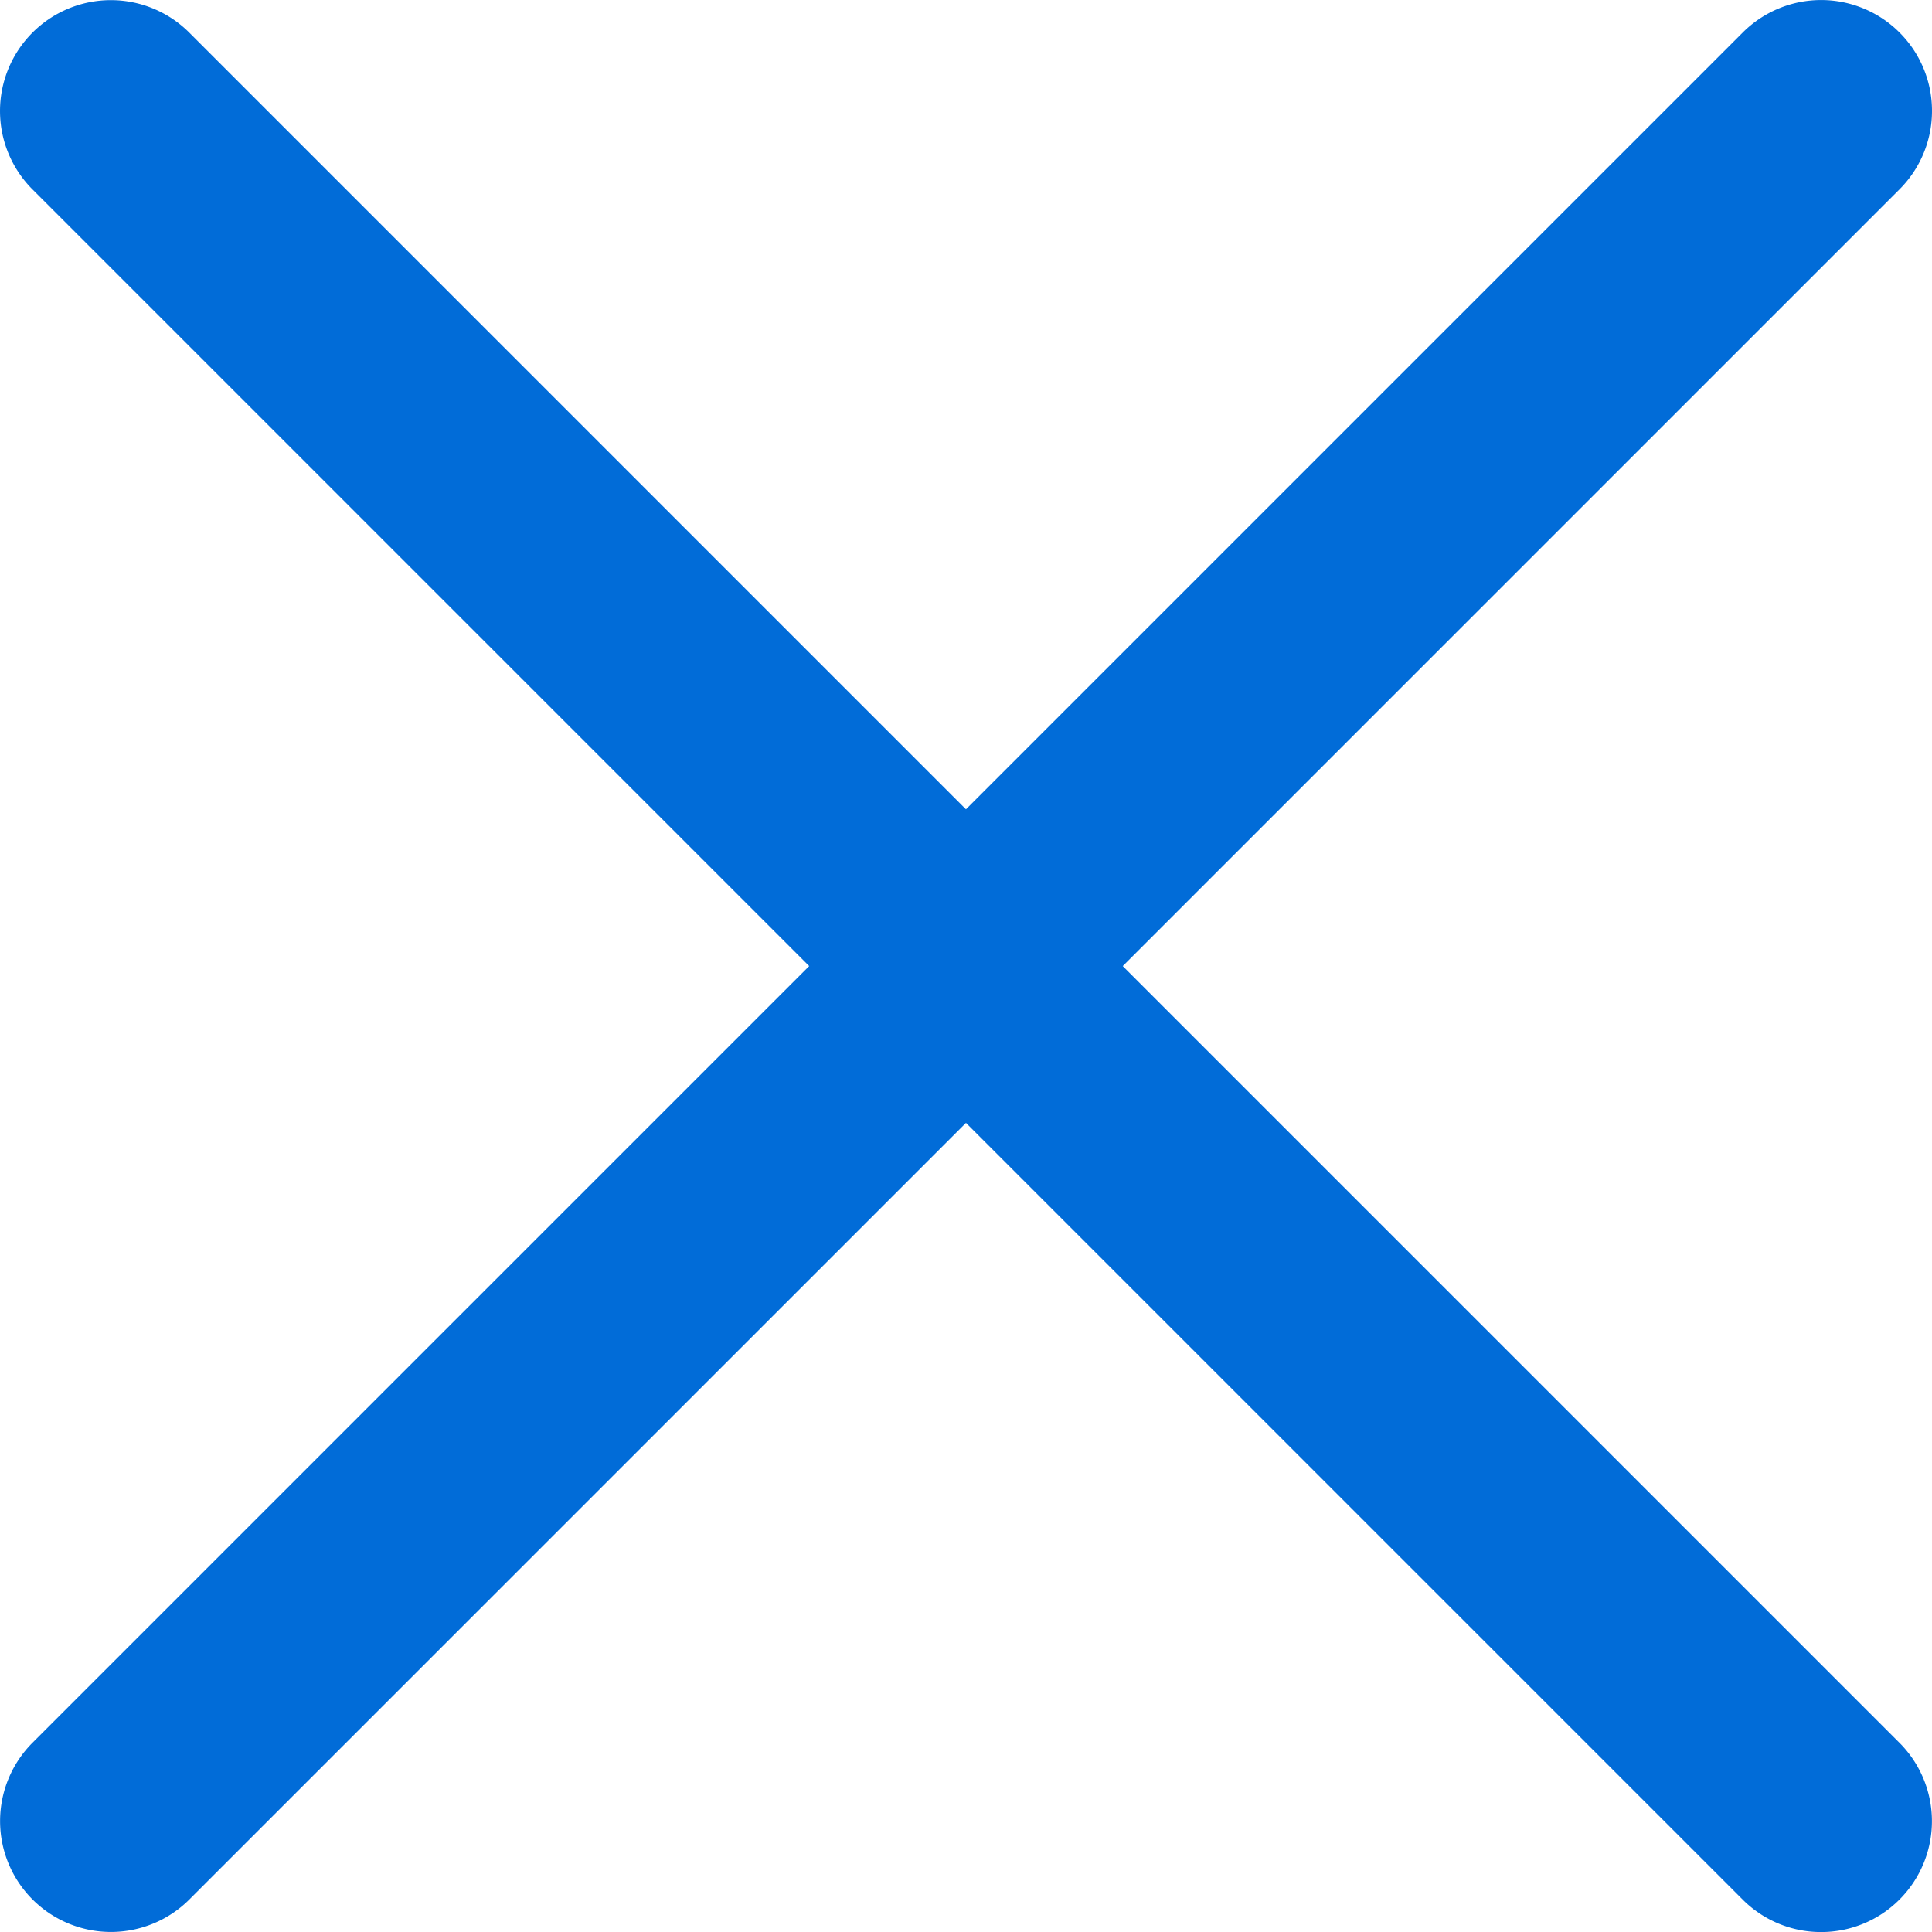
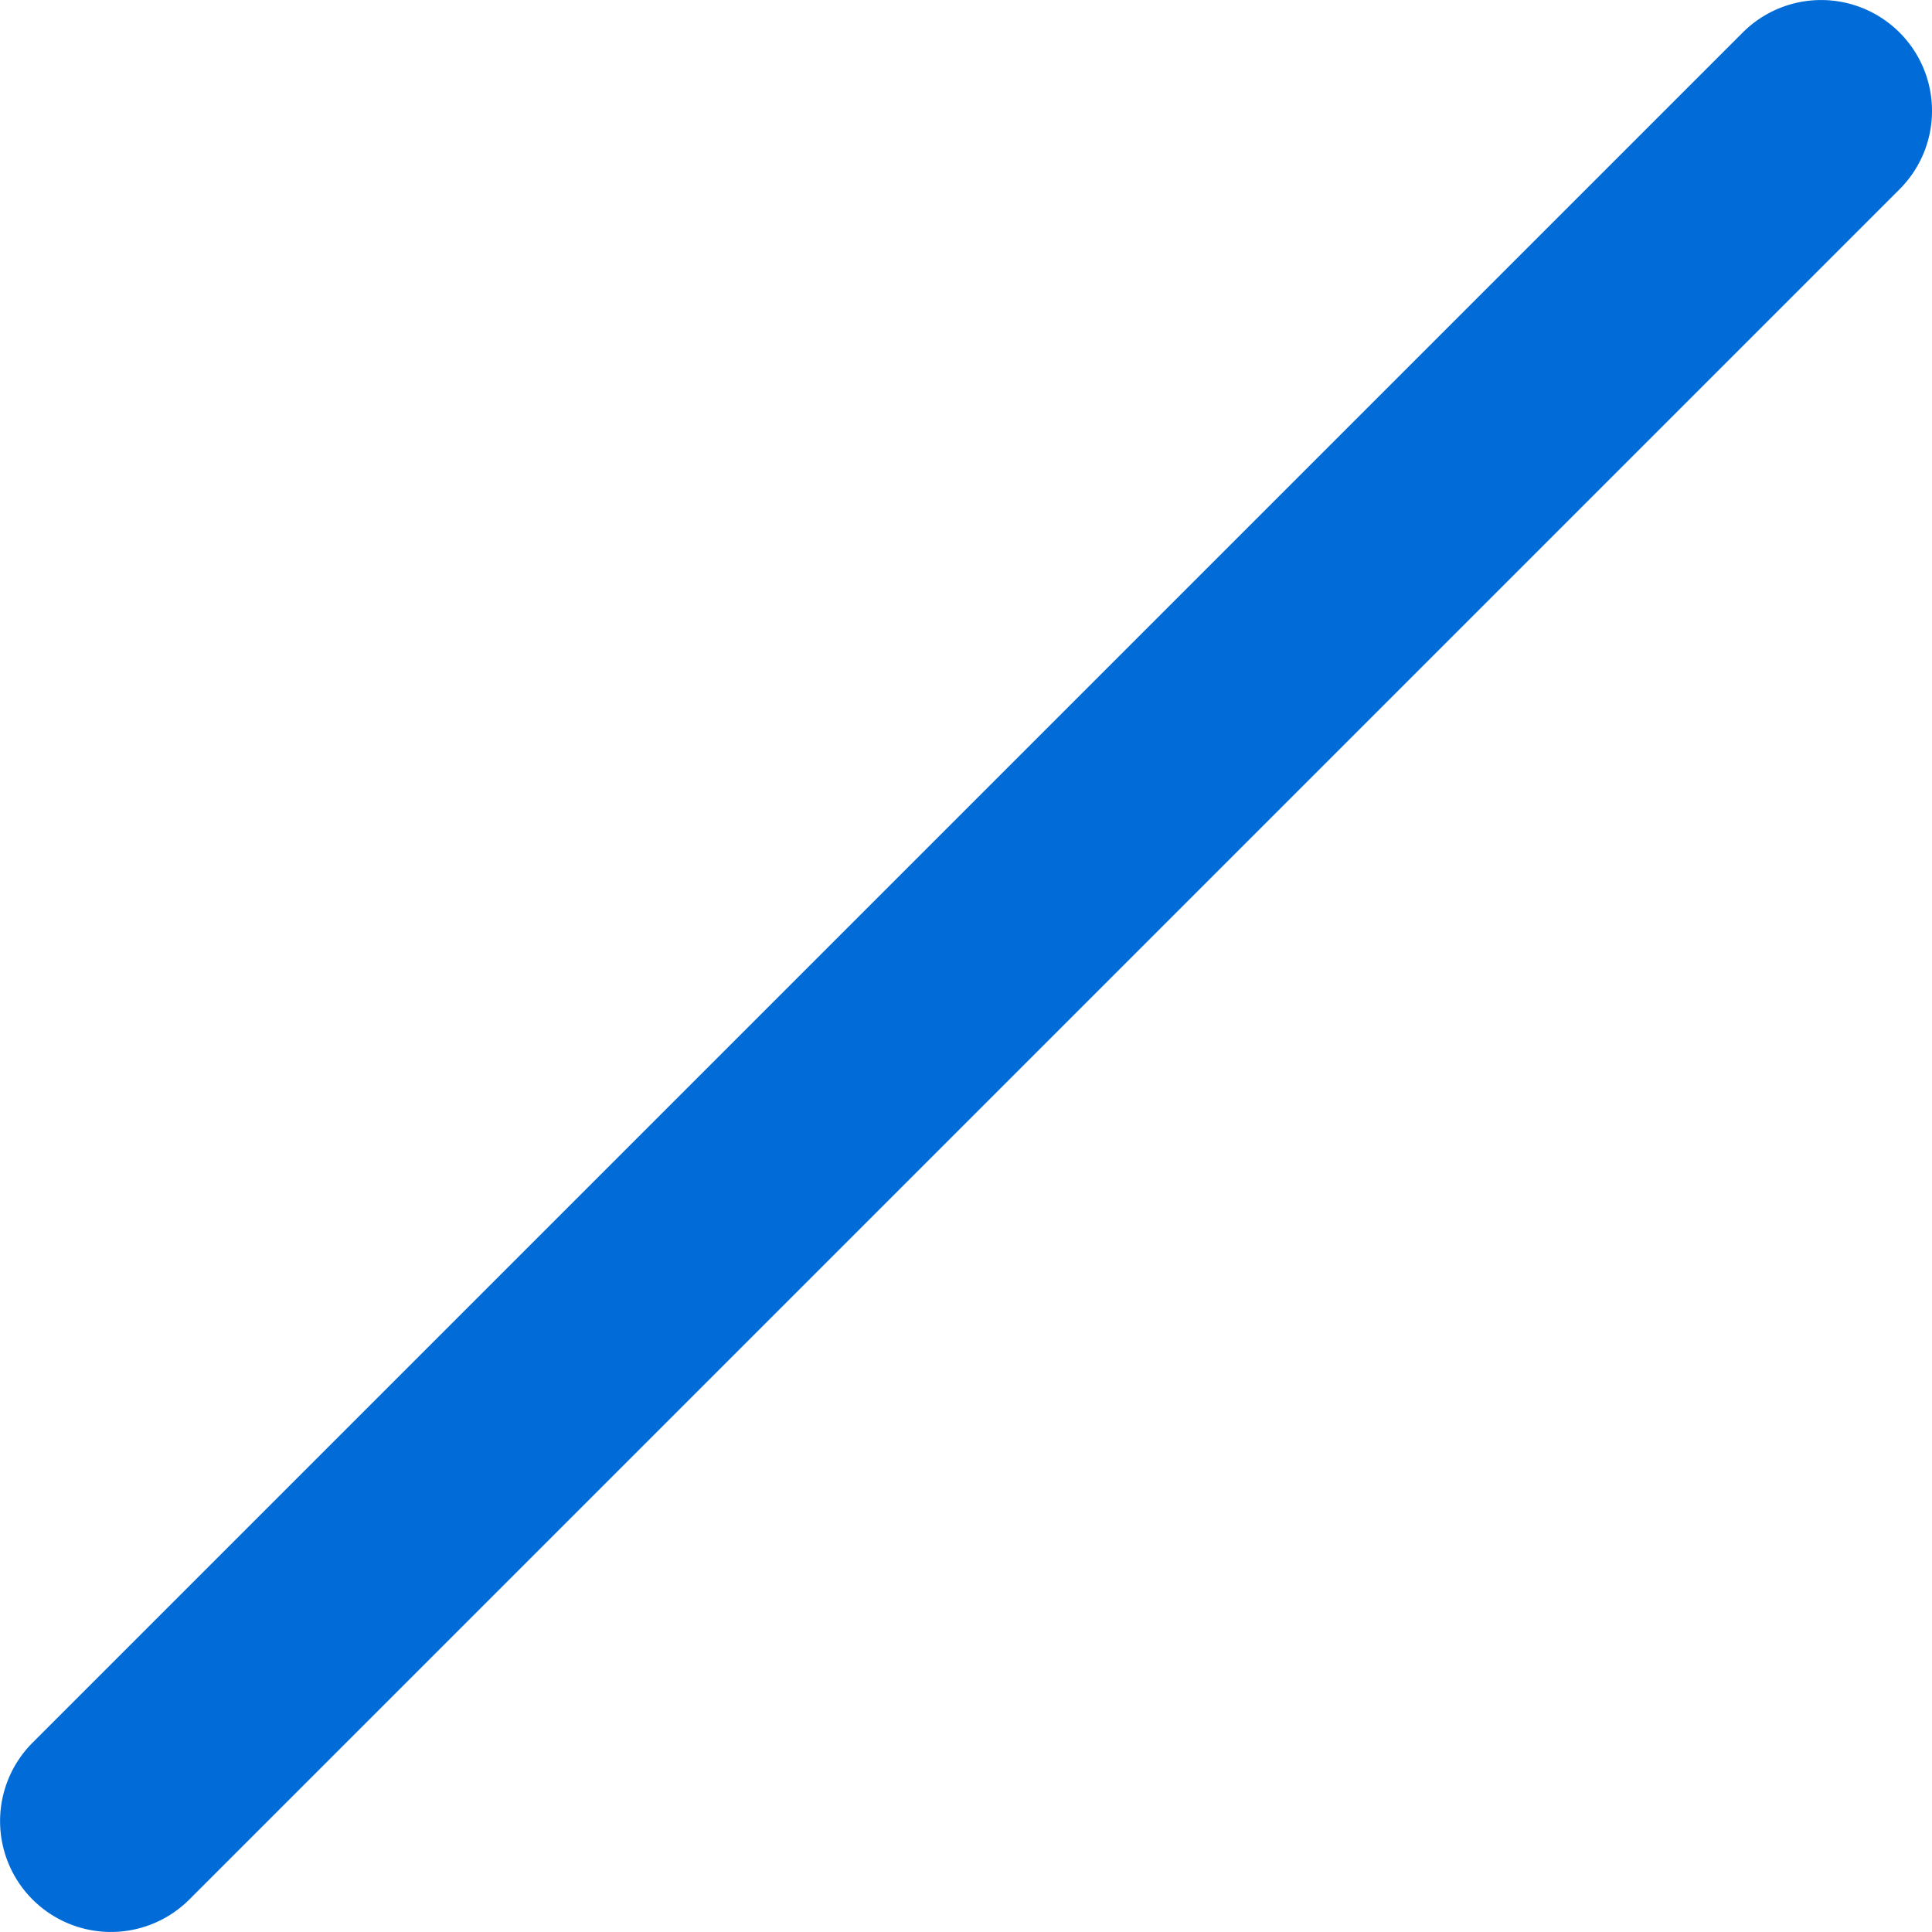
<svg xmlns="http://www.w3.org/2000/svg" width="69.702" height="69.704" viewBox="0 0 69.702 69.704">
  <g fill="#016cd8" data-name="グループ 8452">
-     <path d="M65.7 69.704a3.989 3.989 0 01-2.828-1.171l-61.7-61.7a4 4 0 010-5.657 4 4 0 015.656 0l61.7 61.7a4 4 0 010 5.657 3.989 3.989 0 01-2.828 1.171z" data-name="パス 105890" />
    <path d="M69.702 4.001a3.989 3.989 0 01-1.171 2.828l-61.7 61.7a4 4 0 01-5.657 0 4 4 0 010-5.656l61.7-61.7a4 4 0 015.657 0 3.989 3.989 0 011.171 2.828z" data-name="パス 105891" />
  </g>
</svg>